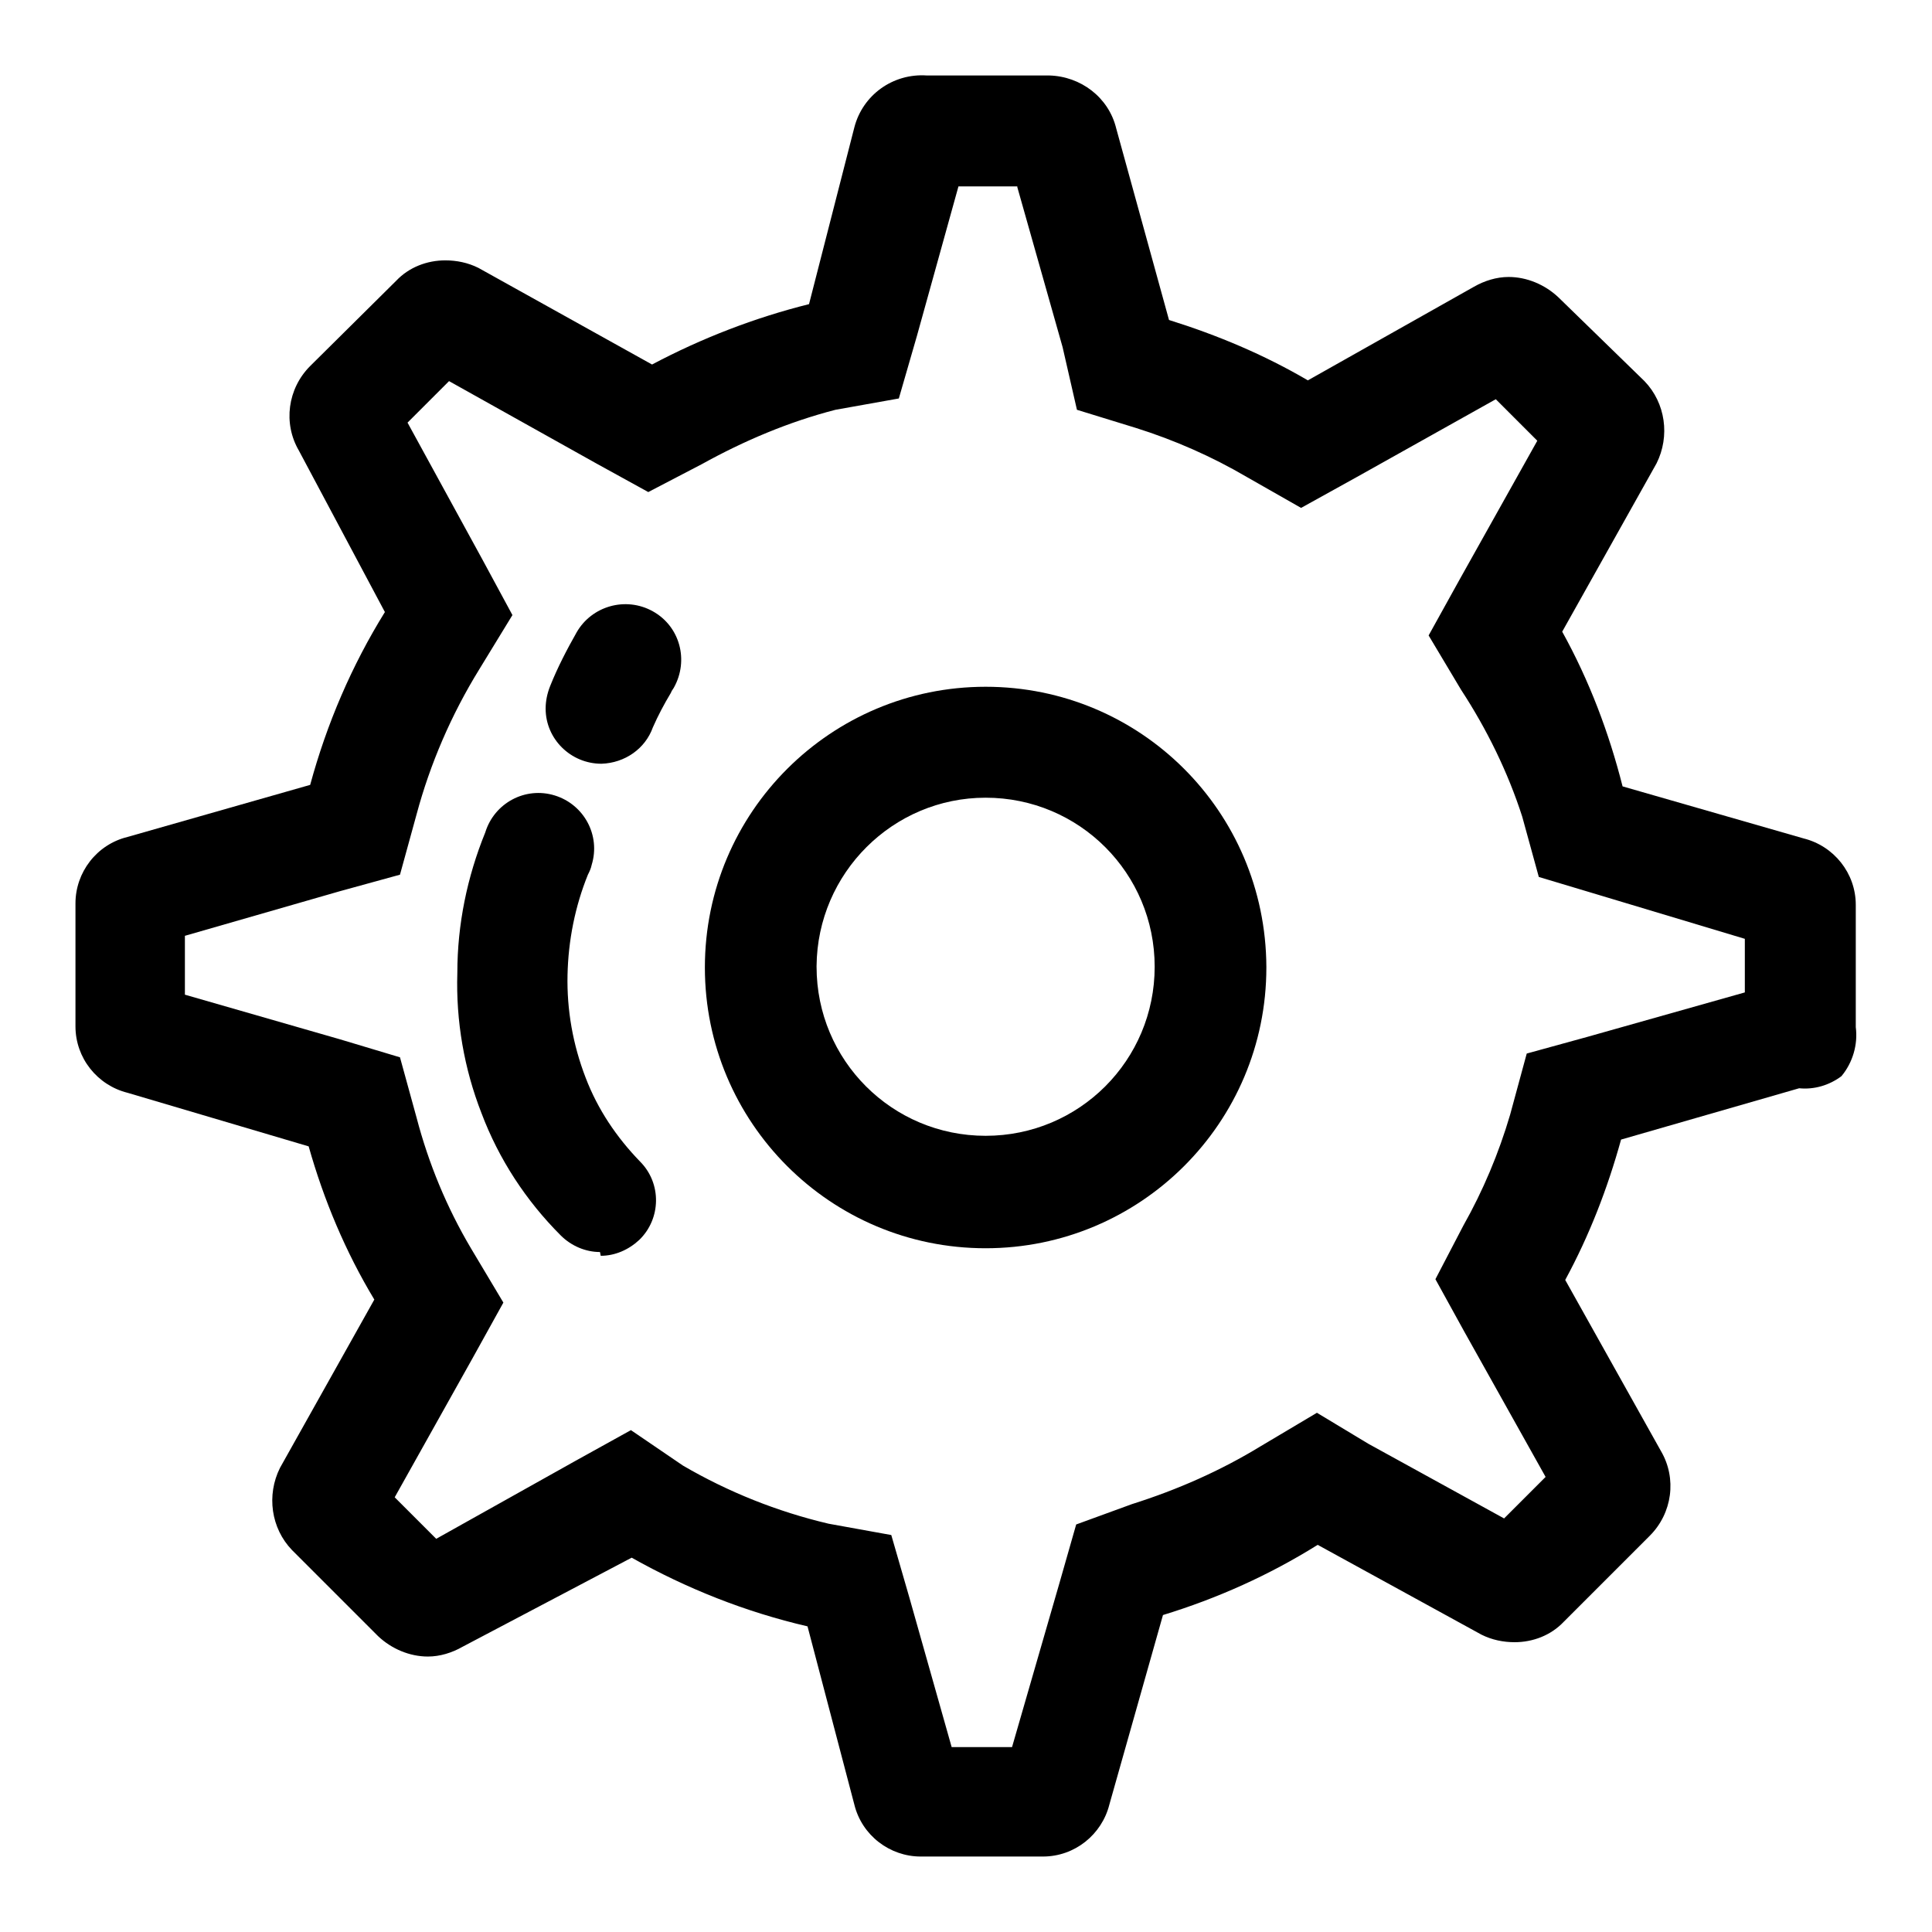
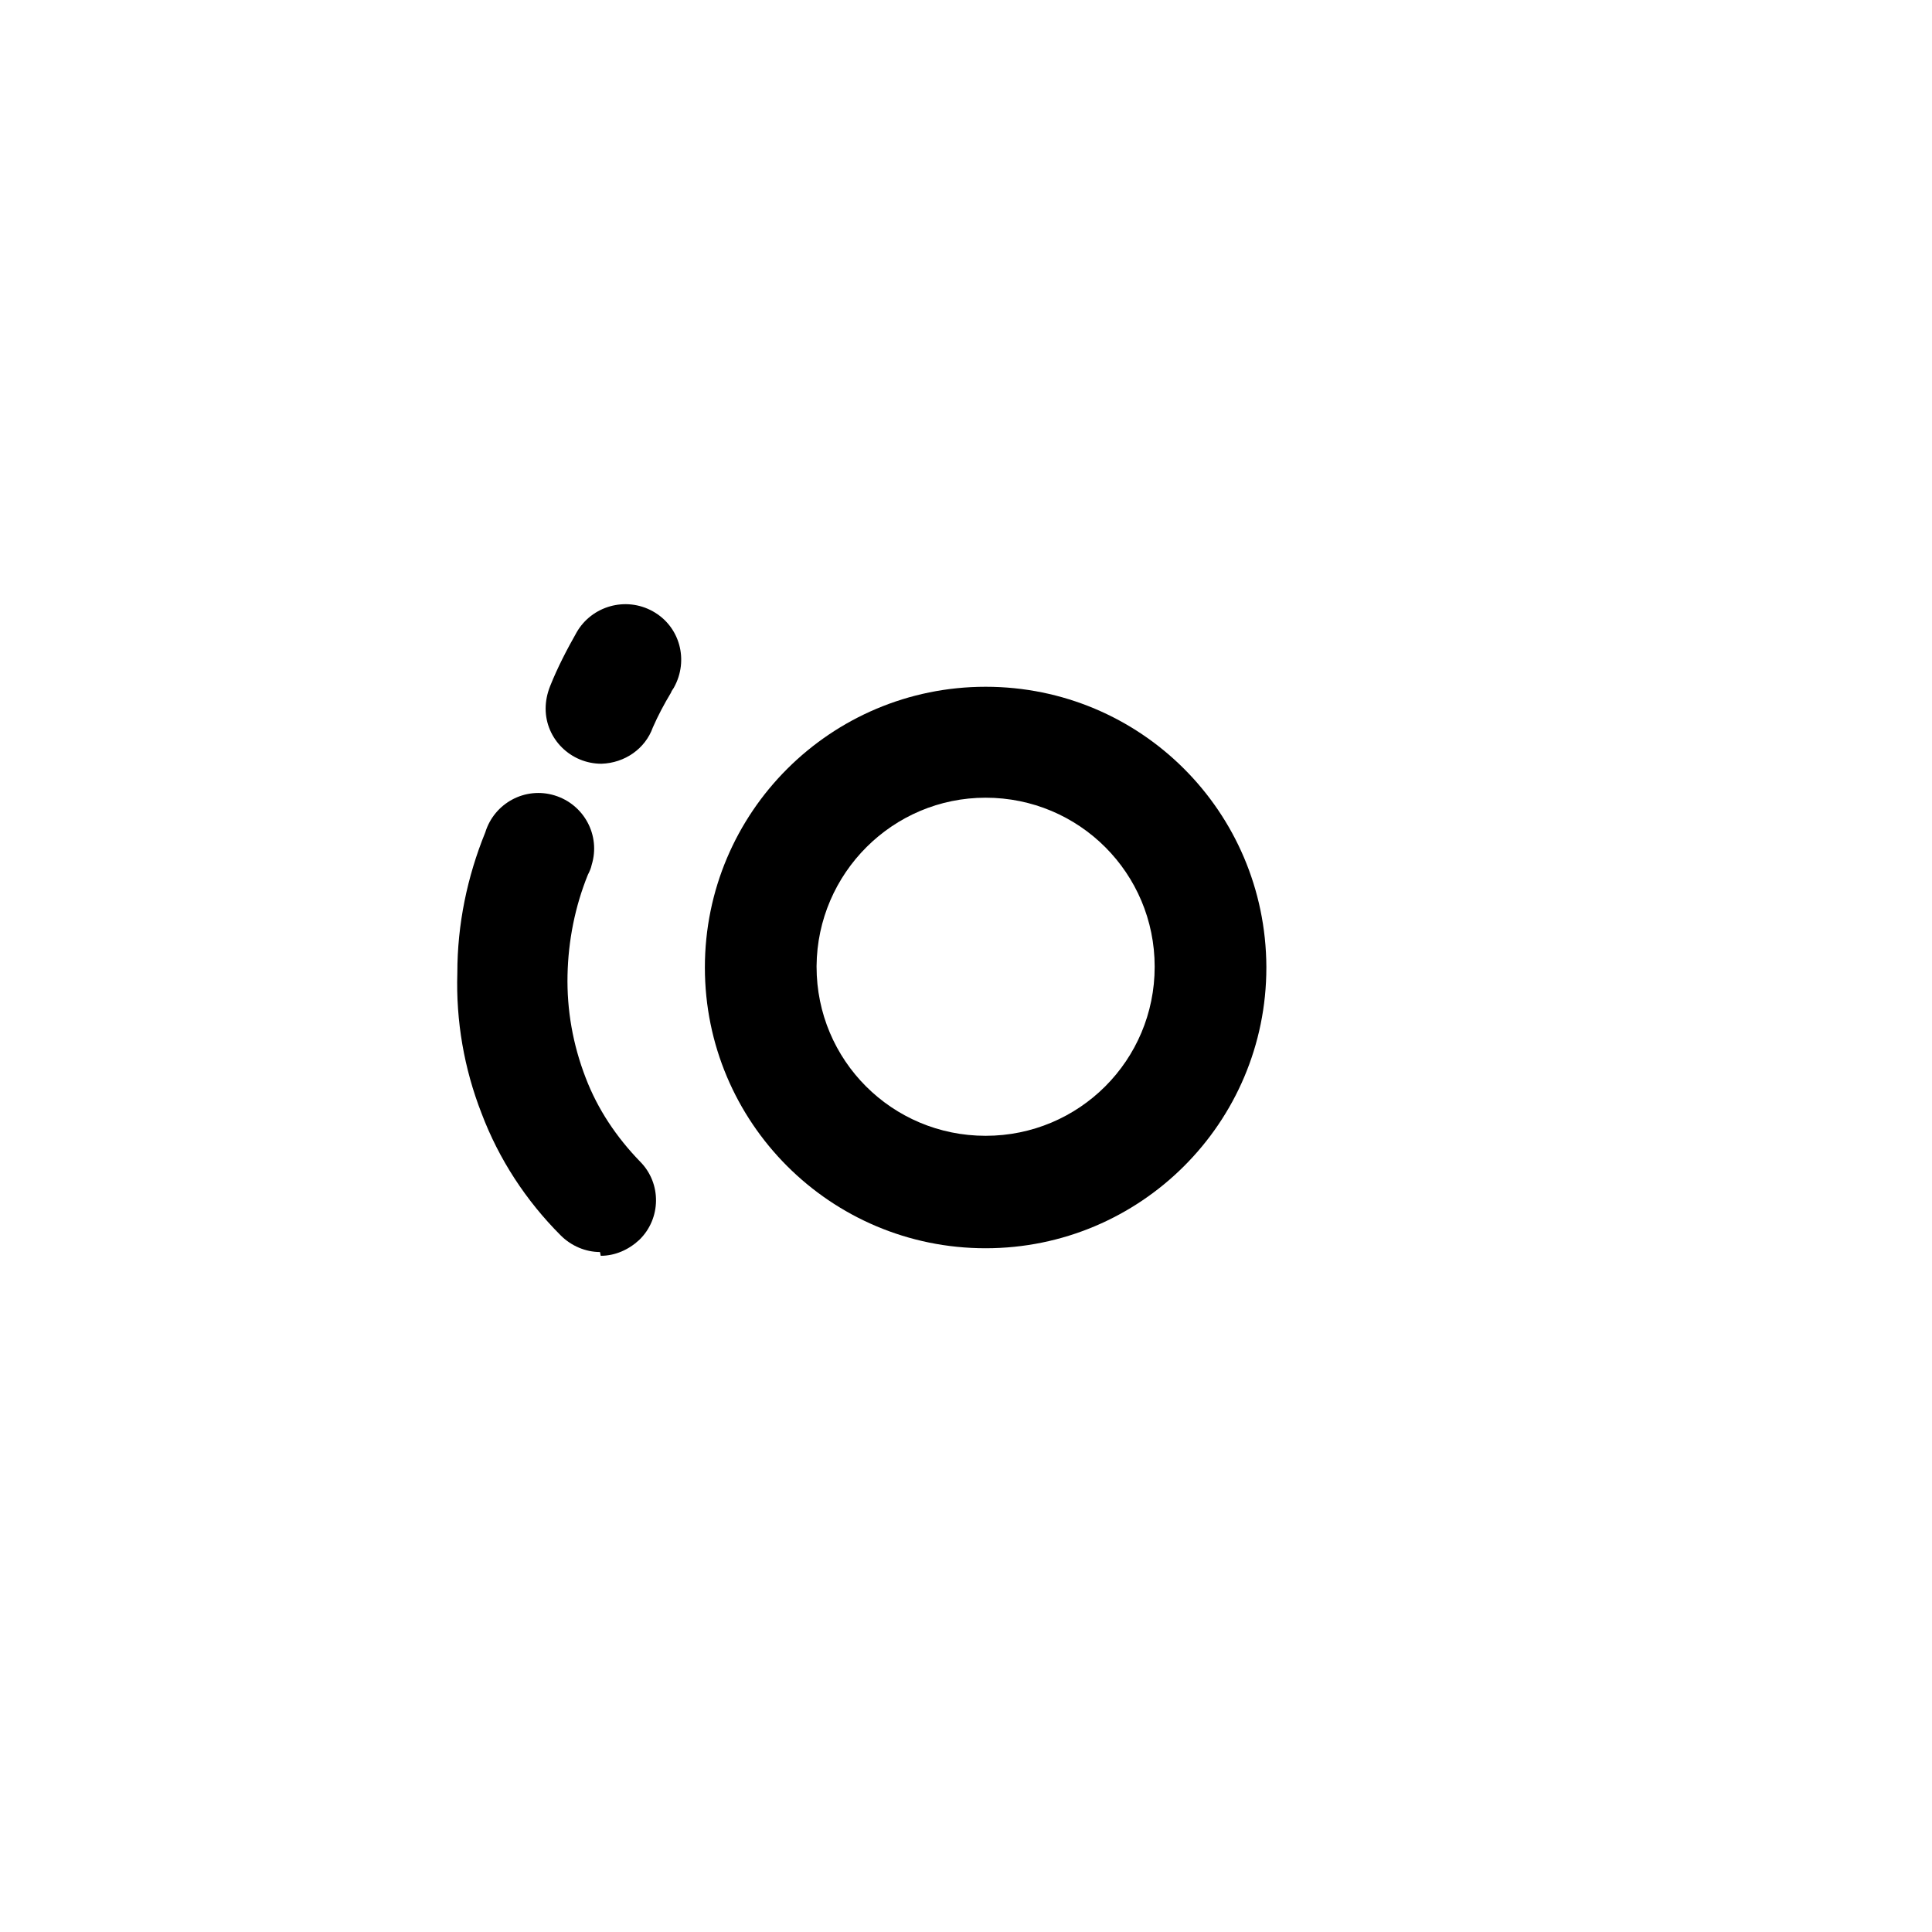
<svg xmlns="http://www.w3.org/2000/svg" version="1.1" x="0px" y="0px" viewBox="0 0 256 256" enable-background="new 0 0 256 256" xml:space="preserve">
  <g>
    <path fill="#000000" d="M130.6,105.7c12.4,0,22.4,10,22.4,22.4c0,12.4-10,22.4-22.4,22.4c-12.4,0-22.4-10-22.4-22.4 c0,0,0-0.1,0-0.1C108.3,115.7,118.3,105.7,130.6,105.7 M130.6,91c-20.5,0-37.2,16.6-37.2,37.2c0,20.5,16.6,37.2,37.2,37.2 c20.5,0,37.2-16.6,37.2-37.2c0,0,0-0.1,0-0.1C167.7,107.5,151.1,91,130.6,91z" />
-     <path fill="#000000" d="M134.8,24.8l6,21.2l1.9,8.3l7.8,2.4c5.1,1.6,10.1,3.8,14.7,6.5l7.2,4.1l7.4-4.1l18.4-10.3l5.5,5.5 l-10.3,18.4l-4.1,7.4l4.3,7.2c3.4,5.2,6.2,10.9,8.1,16.8l2.2,8l8,2.4l19.3,5.8v7.1l-20.9,5.9l-8,2.2l-2.2,8.1 c-1.5,5.1-3.6,10.1-6.2,14.7l-3.7,7.1l3.8,6.9l10.8,19.3l-5.5,5.5l-18-9.9l-6.8-4.1l-7.4,4.4c-5.4,3.3-11.1,5.8-17.1,7.7l-7.4,2.7 l-2.2,7.7l-6.3,21.8h-8l-5.6-19.8l-2.4-8.3l-8.3-1.5c-6.8-1.6-13.3-4.2-19.3-7.7l-6.9-4.7l-7.4,4.1l-18.4,10.3l-5.5-5.5l10.3-18.4 l4.1-7.4l-4.3-7.2c-3.2-5.4-5.6-11.2-7.2-17.3l-2.2-8l-8-2.4l-20.5-5.9V124l20.5-5.9l8-2.2l2.2-8c1.8-6.7,4.6-13.2,8.3-19.2 l4.4-7.2l-4-7.4l-9.9-18.1l5.5-5.5L79,61.4l6.9,3.8l7.1-3.7c5.6-3.1,11.5-5.6,17.7-7.2l8.4-1.5l2.4-8.3l5.5-19.8H134.8 M139,10 h-16.2c-4.5-0.3-8.5,2.6-9.6,6.9l-6,23.4c-7.2,1.8-14.2,4.5-20.8,8l-23-12.8c-1.4-0.7-2.9-1-4.4-1c-2.4,0-4.8,0.9-6.5,2.7 L41.1,48.5c-3,3-3.6,7.6-1.5,11.2L51,81.1c-4.4,7.1-7.7,14.8-9.9,22.9l-24.2,6.9c-4.1,1-6.9,4.7-6.9,8.8V136c0,4.2,2.9,7.8,6.9,8.8 l24,7.1c2,7.1,4.9,14,8.7,20.3l-12.5,22.3c-1.8,3.6-1.2,8,1.6,10.9l11.4,11.4c1.8,1.7,4.2,2.7,6.6,2.7c1.6,0,3.2-0.5,4.6-1.3 l22.4-11.8c7.3,4.1,15.1,7.2,23.3,9.1l6.2,23.6c1,4.1,4.7,6.9,8.8,6.9h16.2c4.2,0,7.8-2.9,8.8-6.9l7.1-25.1 c7.2-2.2,14.1-5.3,20.5-9.3l21.7,11.9c1.4,0.7,2.9,1,4.4,1c2.4,0,4.8-0.9,6.5-2.7l11.4-11.4c3-3,3.6-7.6,1.5-11.2l-12.7-22.7 c3.2-5.9,5.6-12.1,7.4-18.6l23.6-6.8c2,0.2,4-0.4,5.6-1.6c1.5-1.8,2.2-4.2,1.9-6.5v-16.2c0-4.2-2.9-7.8-6.9-8.8l-24-6.9 c-1.8-7.1-4.4-14-8-20.5l12.5-22.3c1.8-3.6,1.2-8-1.6-10.9l-11.4-11.1c-1.8-1.7-4.2-2.7-6.6-2.7c-1.6,0-3.2,0.5-4.6,1.3l-22,12.4 c-5.8-3.4-12-6-18.4-8L147.9,17C146.9,12.9,143.2,10.1,139,10z" />
    <path fill="#000000" d="M79.5,165.9c-1.9,0-3.8-0.8-5.2-2.2c-4.6-4.6-8.2-10.1-10.5-16.2c-2.3-5.9-3.4-12.2-3.2-18.6 c0-6.4,1.3-12.7,3.7-18.6c1.2-3.9,5.3-6.1,9.2-4.9c3.9,1.2,6.1,5.3,4.9,9.2c-0.1,0.5-0.3,0.9-0.5,1.3c-1.7,4.2-2.6,8.7-2.7,13.3 c-0.1,4.6,0.7,9.2,2.4,13.6c1.6,4.2,4.1,7.9,7.2,11.1c2.9,2.9,2.8,7.6-0.1,10.4c-1.4,1.3-3.2,2.1-5.1,2.1L79.5,165.9z M79.7,101.2 c-4.1,0-7.4-3.3-7.4-7.3c0-1,0.2-2,0.6-3c1-2.5,2.2-4.8,3.5-7.1c2-3.5,6.5-4.8,10.1-2.8s4.8,6.5,2.8,10.1c-0.1,0.2-0.3,0.4-0.4,0.7 c-0.9,1.5-1.7,3-2.4,4.6C85.5,99.2,82.8,101.1,79.7,101.2z" />
  </g>
</svg>